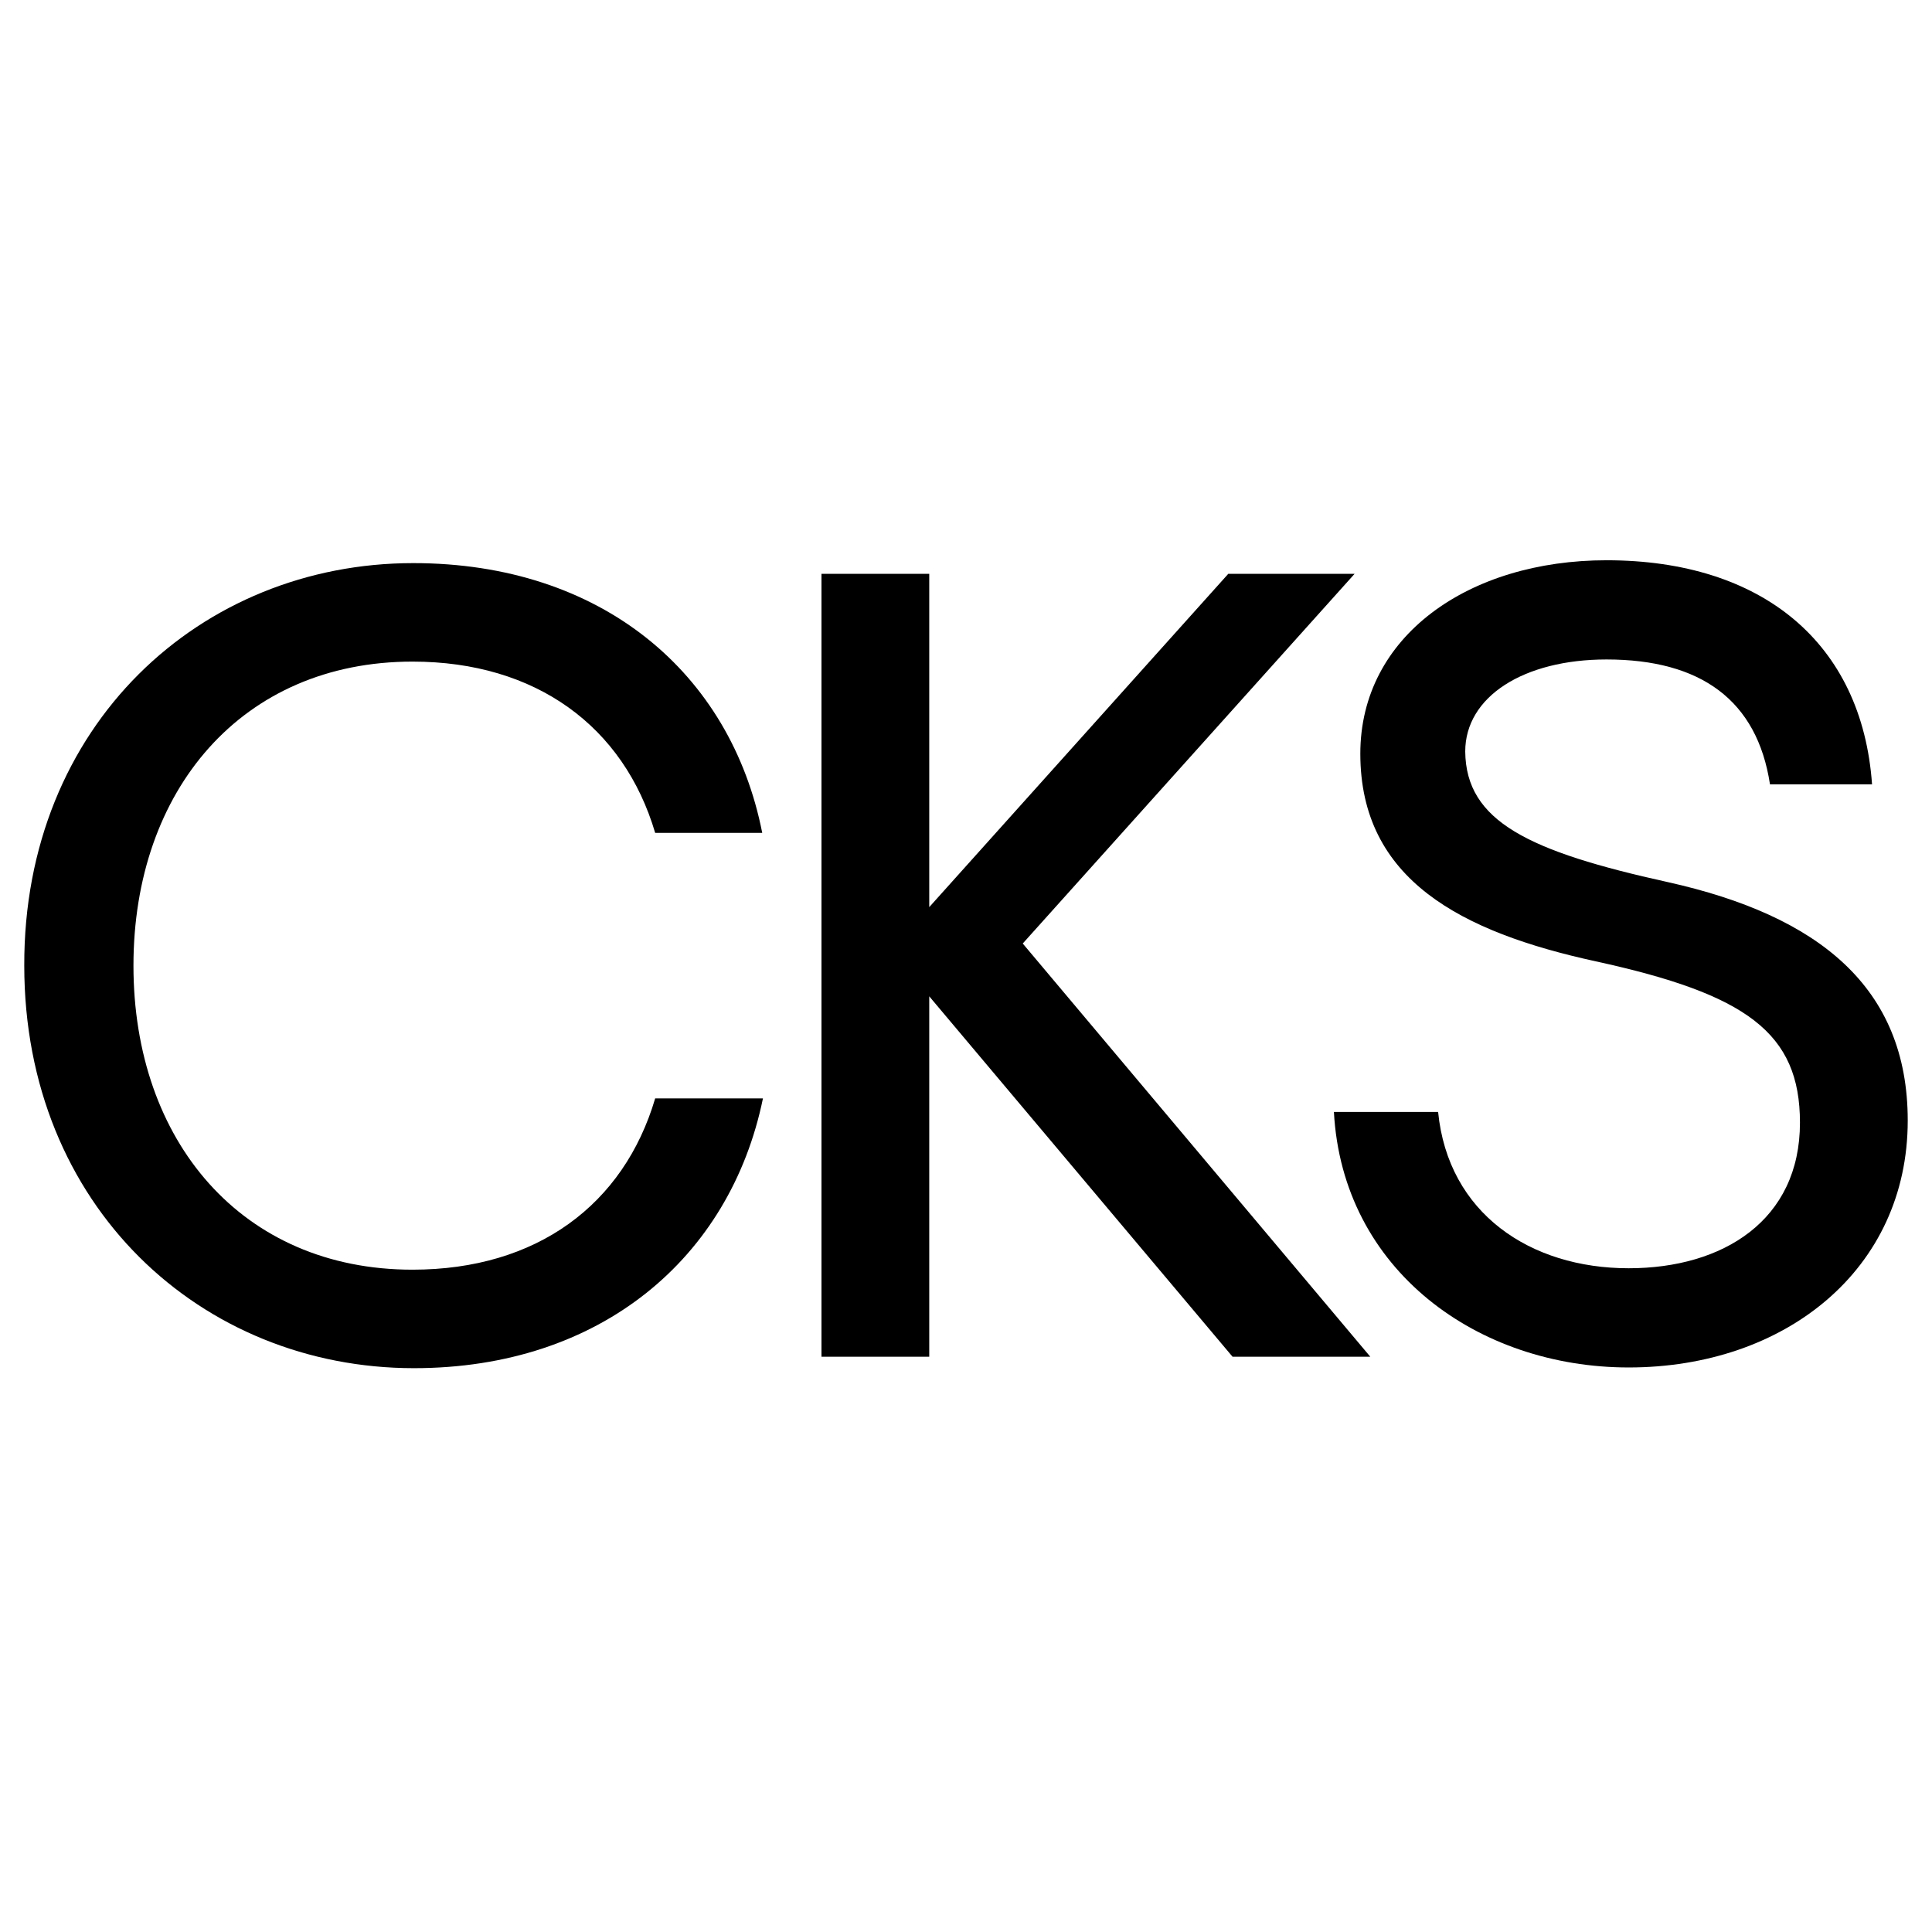
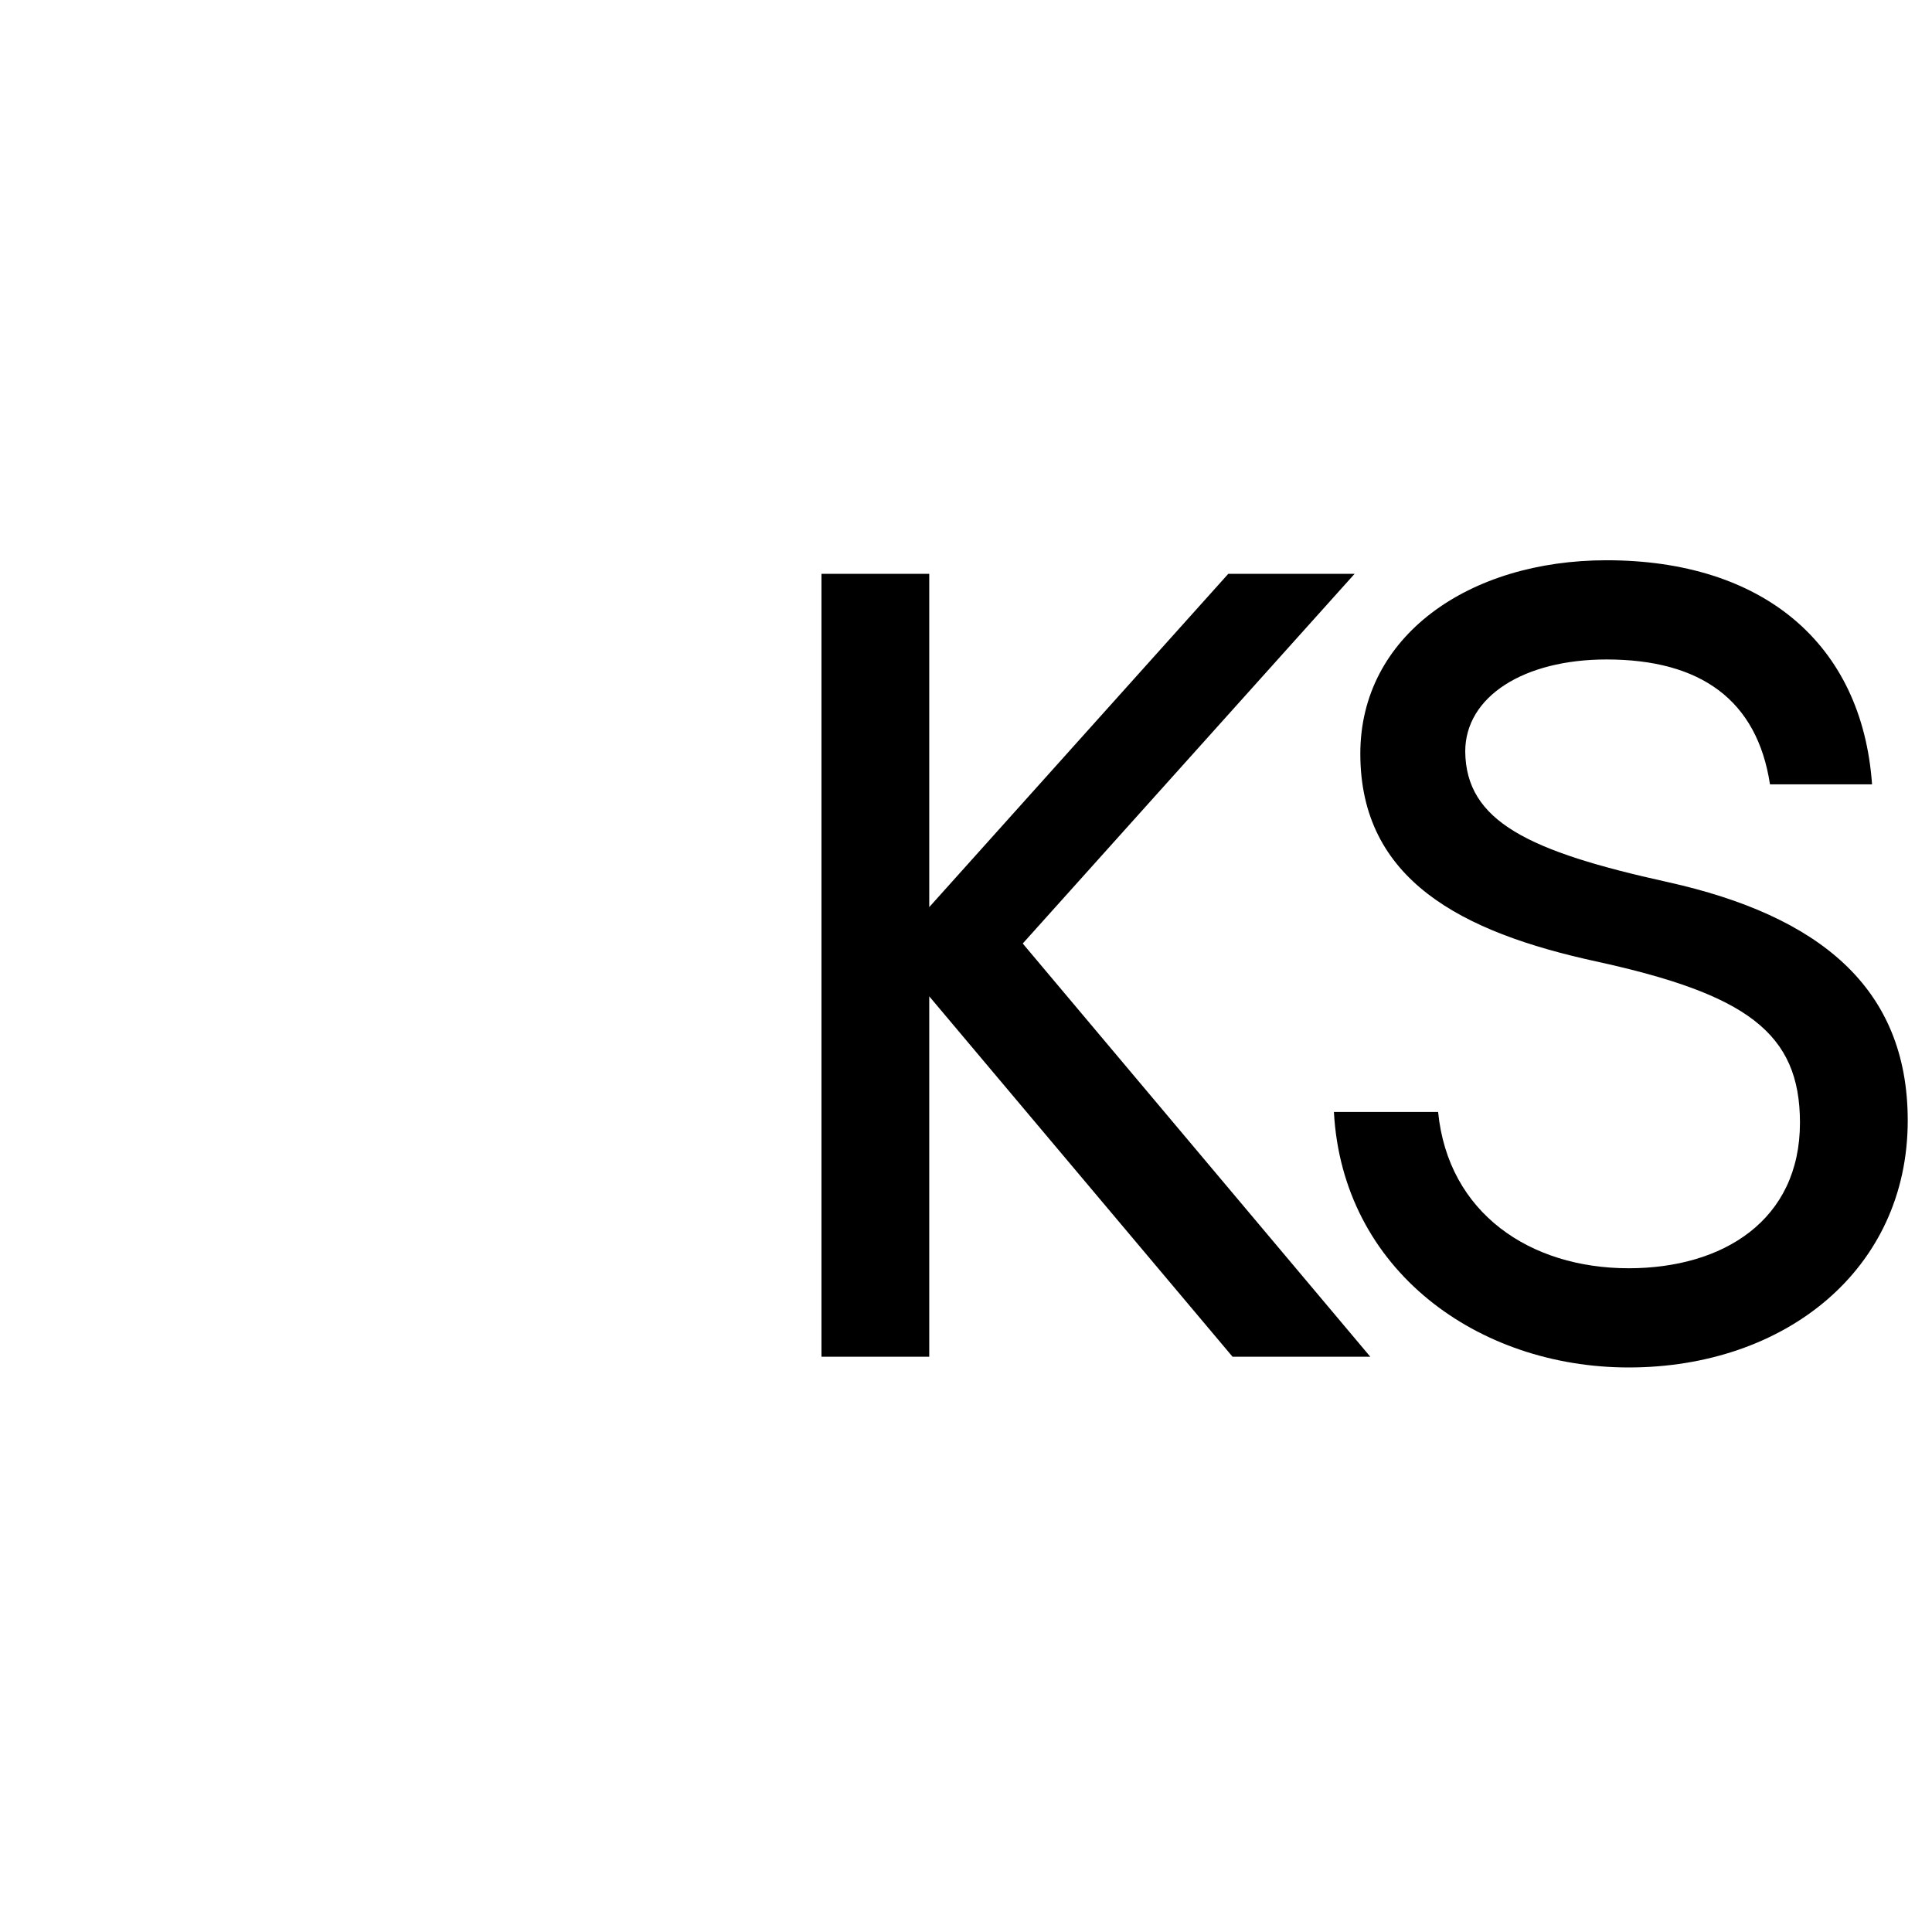
<svg xmlns="http://www.w3.org/2000/svg" version="1.1" id="Layer_1" x="0px" y="0px" viewBox="0 0 270.7 270.7" style="enable-background:new 0 0 270.7 270.7;" xml:space="preserve">
  <g>
-     <path d="M91.8,153.9h15.1c-4.6,22.4-22.8,37.8-48.9,37.8c-29.8,0-54.6-22.7-54.6-56.4c-0.1-33.7,24.7-56.4,54.5-56.4   c26.4,0,44.5,15.4,48.9,37.8h-15c-4.4-14.9-16.7-24-34-24c-23.9,0-39.1,18-39.1,42.6s15.2,42.6,39.1,42.6   C75.2,177.9,87.4,168.8,91.8,153.9z" />
    <path d="M192,190.1h-19.3l-42.5-50.5v50.5h-15.1V80.4h15.1v46.7l41.9-46.7h17.7l-46.5,51.8L192,190.1z" />
    <path d="M233.7,123.6c21.1,4.7,33.6,14.7,33.6,33.4c0,20.9-17.2,34.6-39.1,34.6c-21.1,0-40.1-13.6-41.3-35.8h14.6   c1.4,14.2,12.9,21.9,26.7,21.9c13.2,0,24-6.7,24-20.4c0-12.6-7.5-18-28.6-22.6c-18.8-4.1-33-11.4-33-29.1   c0-16.5,15.2-27.1,34.5-27.1c21.8,0,35.8,11.6,37.2,31.4h-14.3c-1.8-11.8-9.7-17.5-22.9-17.5c-11.6,0-19.8,5.2-19.8,12.9   C205.4,115.1,214.2,119.3,233.7,123.6z" />
  </g>
</svg>